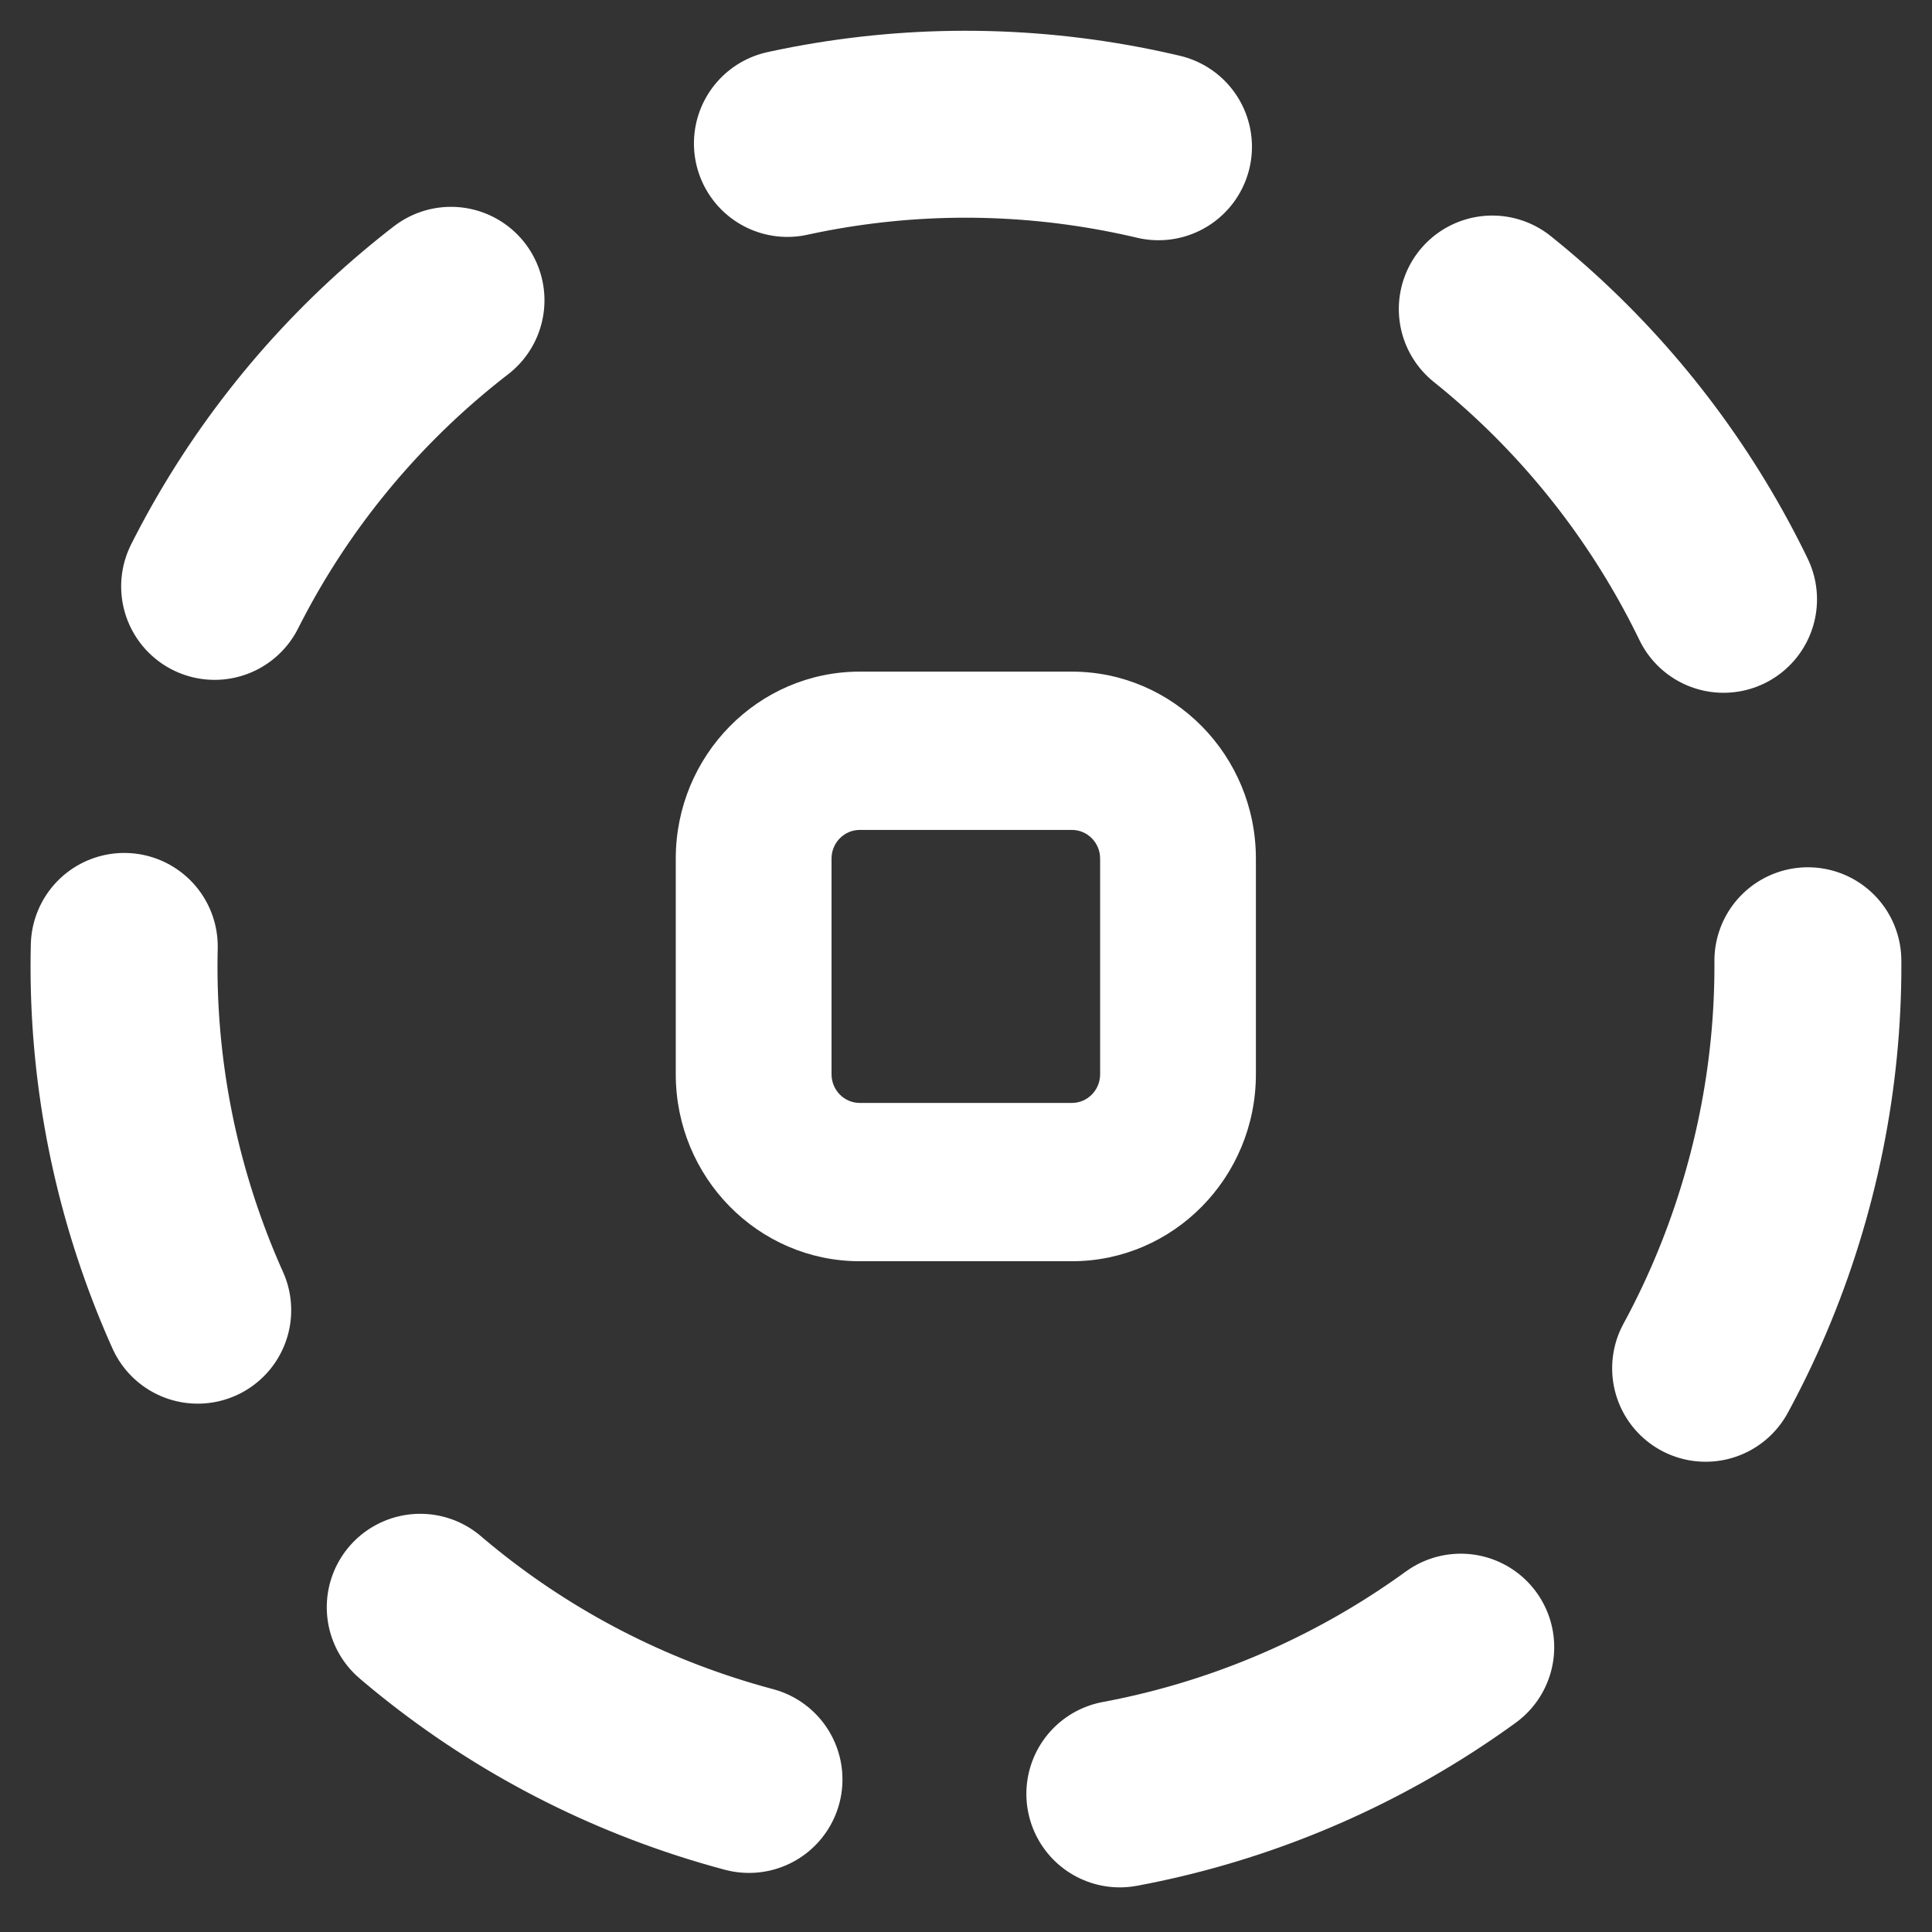
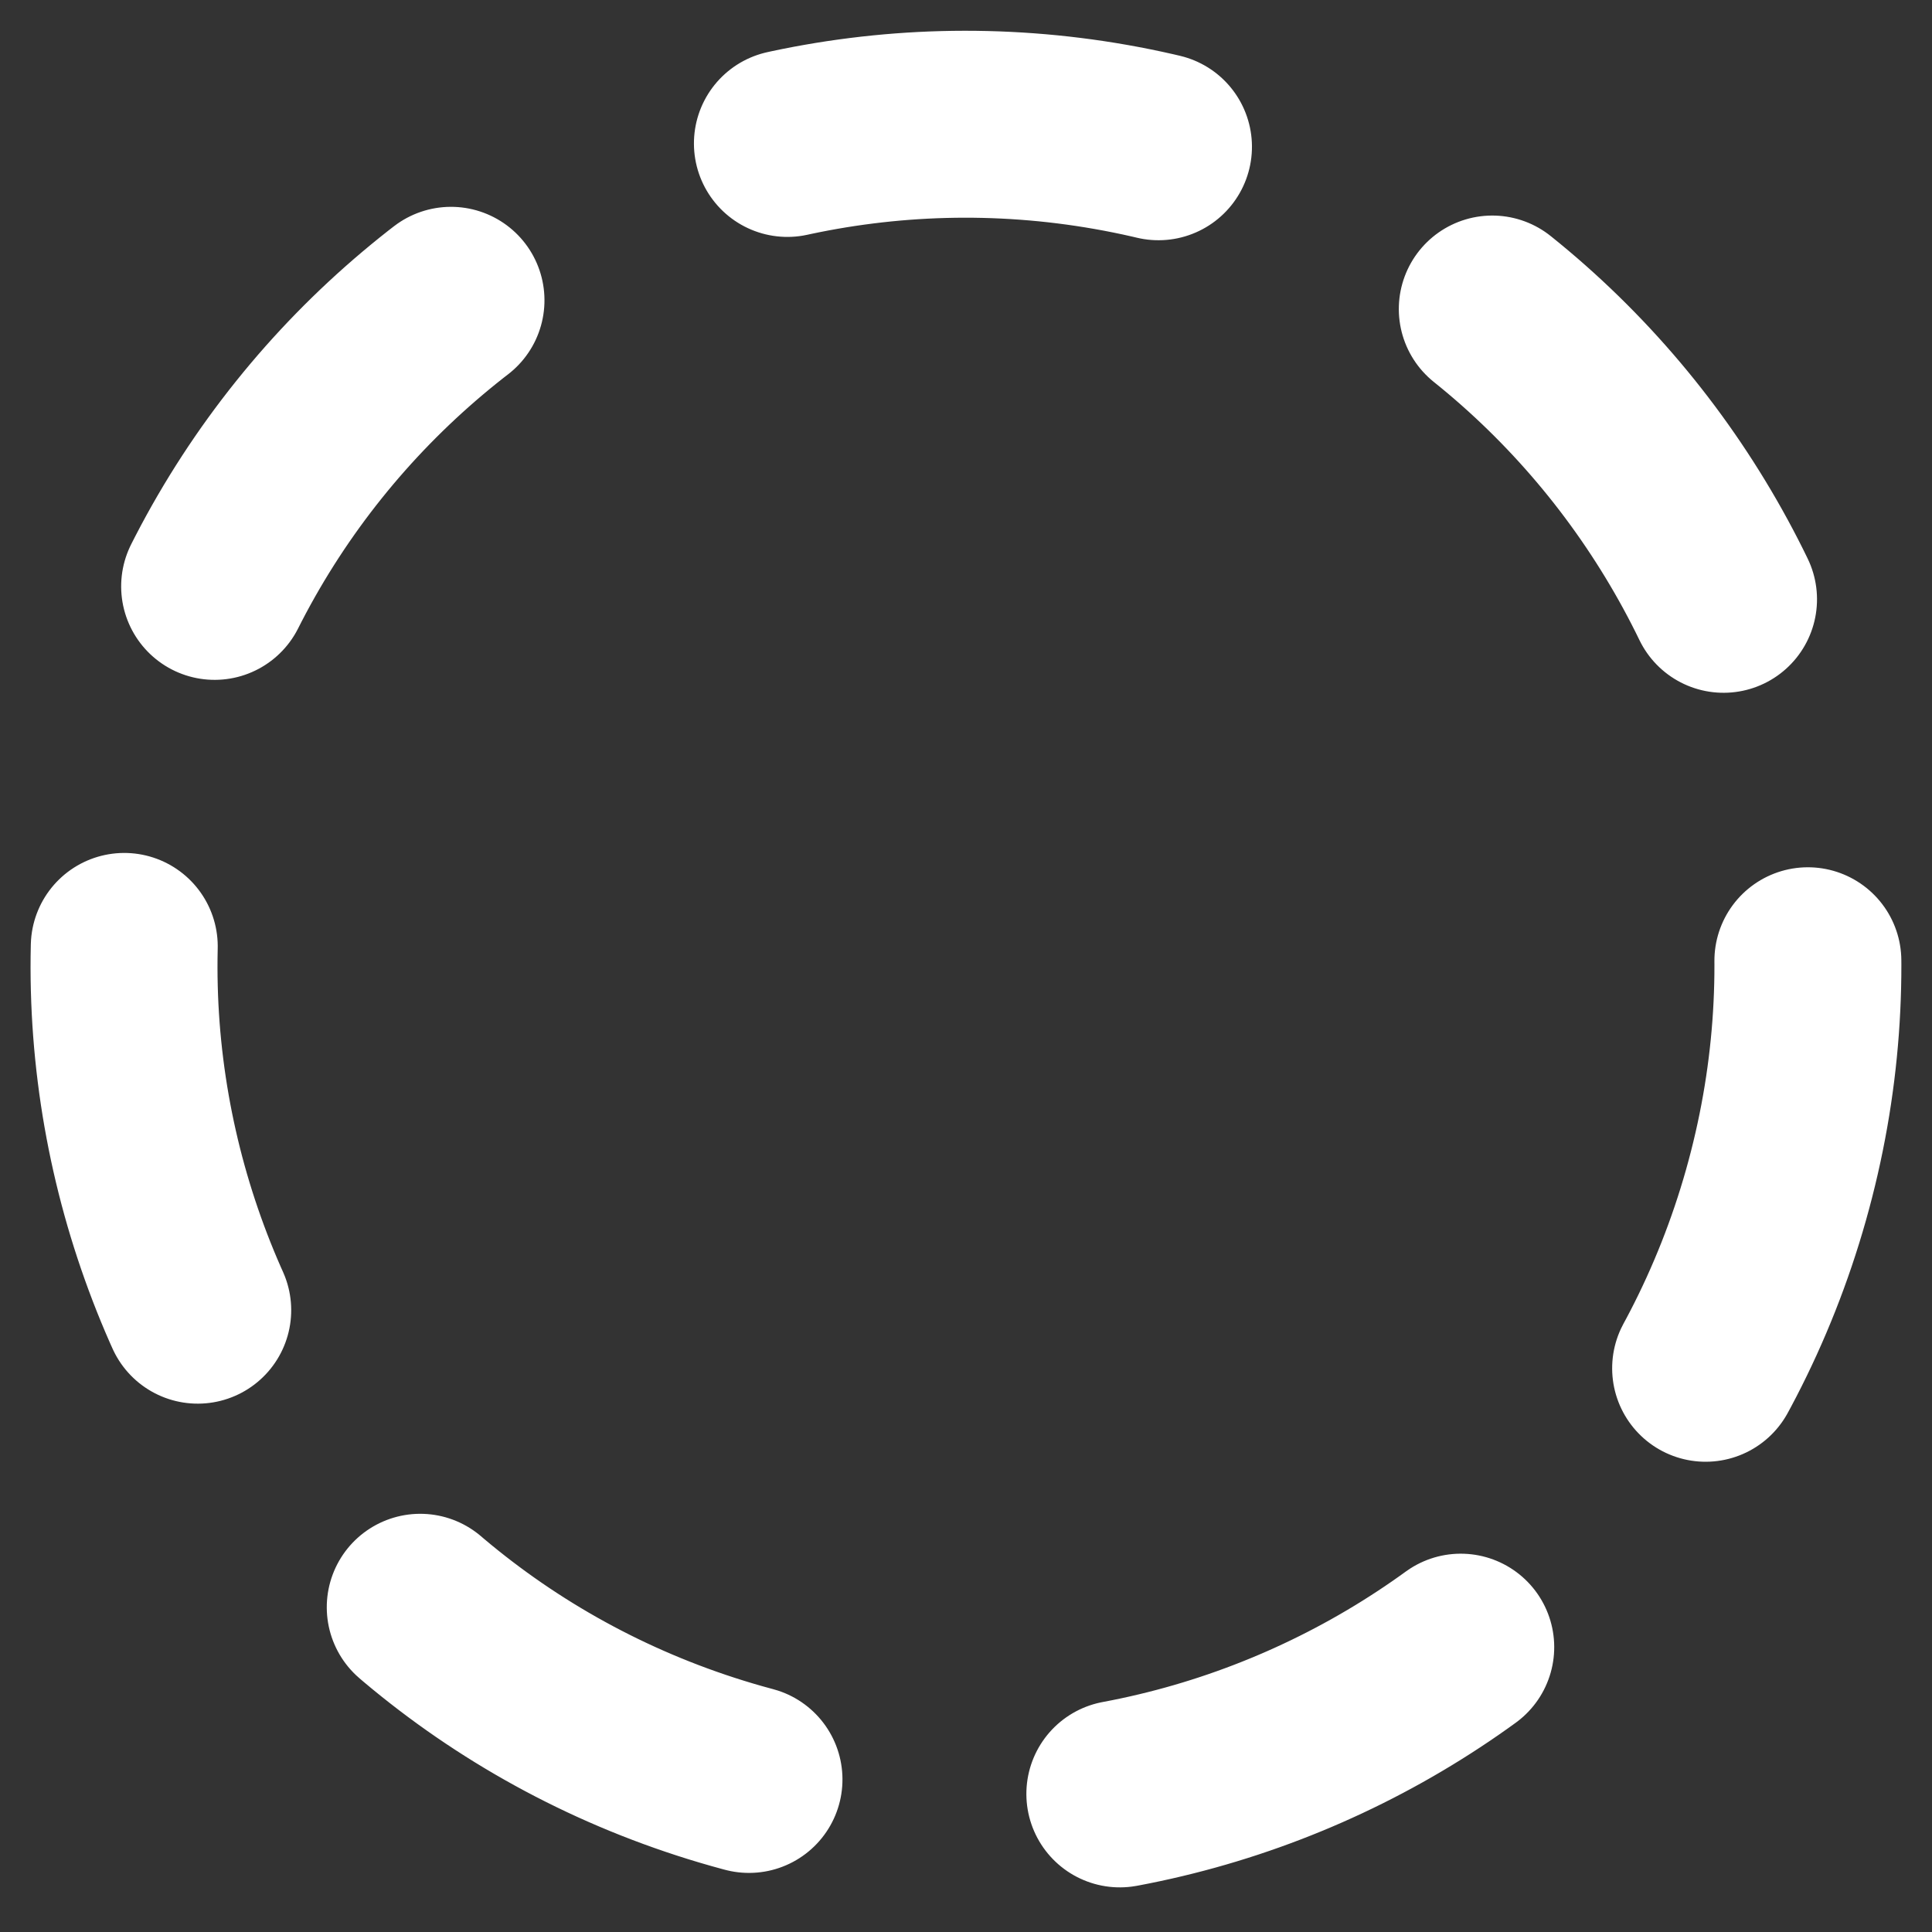
<svg xmlns="http://www.w3.org/2000/svg" width="100%" height="100%" viewBox="0 0 64 64" version="1.1" xml:space="preserve" style="fill-rule:evenodd;clip-rule:evenodd;stroke-linecap:round;stroke-linejoin:round;">
  <rect x="0" y="0" width="64" height="64" fill="#333333" stroke="none" />
  <g id="SVGRepo_iconCarrier">
    <g transform="matrix(1.118,0.316,-0.316,1.118,6.335,-13.882)">
      <path d="M56,32C56,45.255 45.255,56 32,56C18.745,56 8,45.255 8,32C8,18.745 18.745,8 32,8C45.255,8 56,18.745 56,32Z" style="fill:none;fill-rule:nonzero;stroke:white;stroke-width:5.33px;stroke-dasharray:10.67,10.67,0,0,0,0;stroke-dashoffset:5.33;" />
    </g>
    <g transform="matrix(0.86,5.55112e-17,-1.11022e-16,0.874,2.032,5.979)">
-       <path d="M46.013,25.702L46.013,33.875C46.013,37.786 42.838,40.962 38.926,40.962L30.753,40.962C26.842,40.962 23.667,37.786 23.667,33.875L23.667,25.702C23.667,21.791 26.842,18.615 30.753,18.615L38.926,18.615C42.838,18.615 46.013,21.791 46.013,25.702ZM40.013,25.702C40.013,25.102 39.526,24.615 38.926,24.615L30.753,24.615C30.154,24.615 29.667,25.102 29.667,25.702L29.667,33.875C29.667,34.475 30.154,34.962 30.753,34.962L38.926,34.962C39.526,34.962 40.013,34.475 40.013,33.875L40.013,25.702Z" style="fill:white;" />
-     </g>
+       </g>
  </g>
</svg>